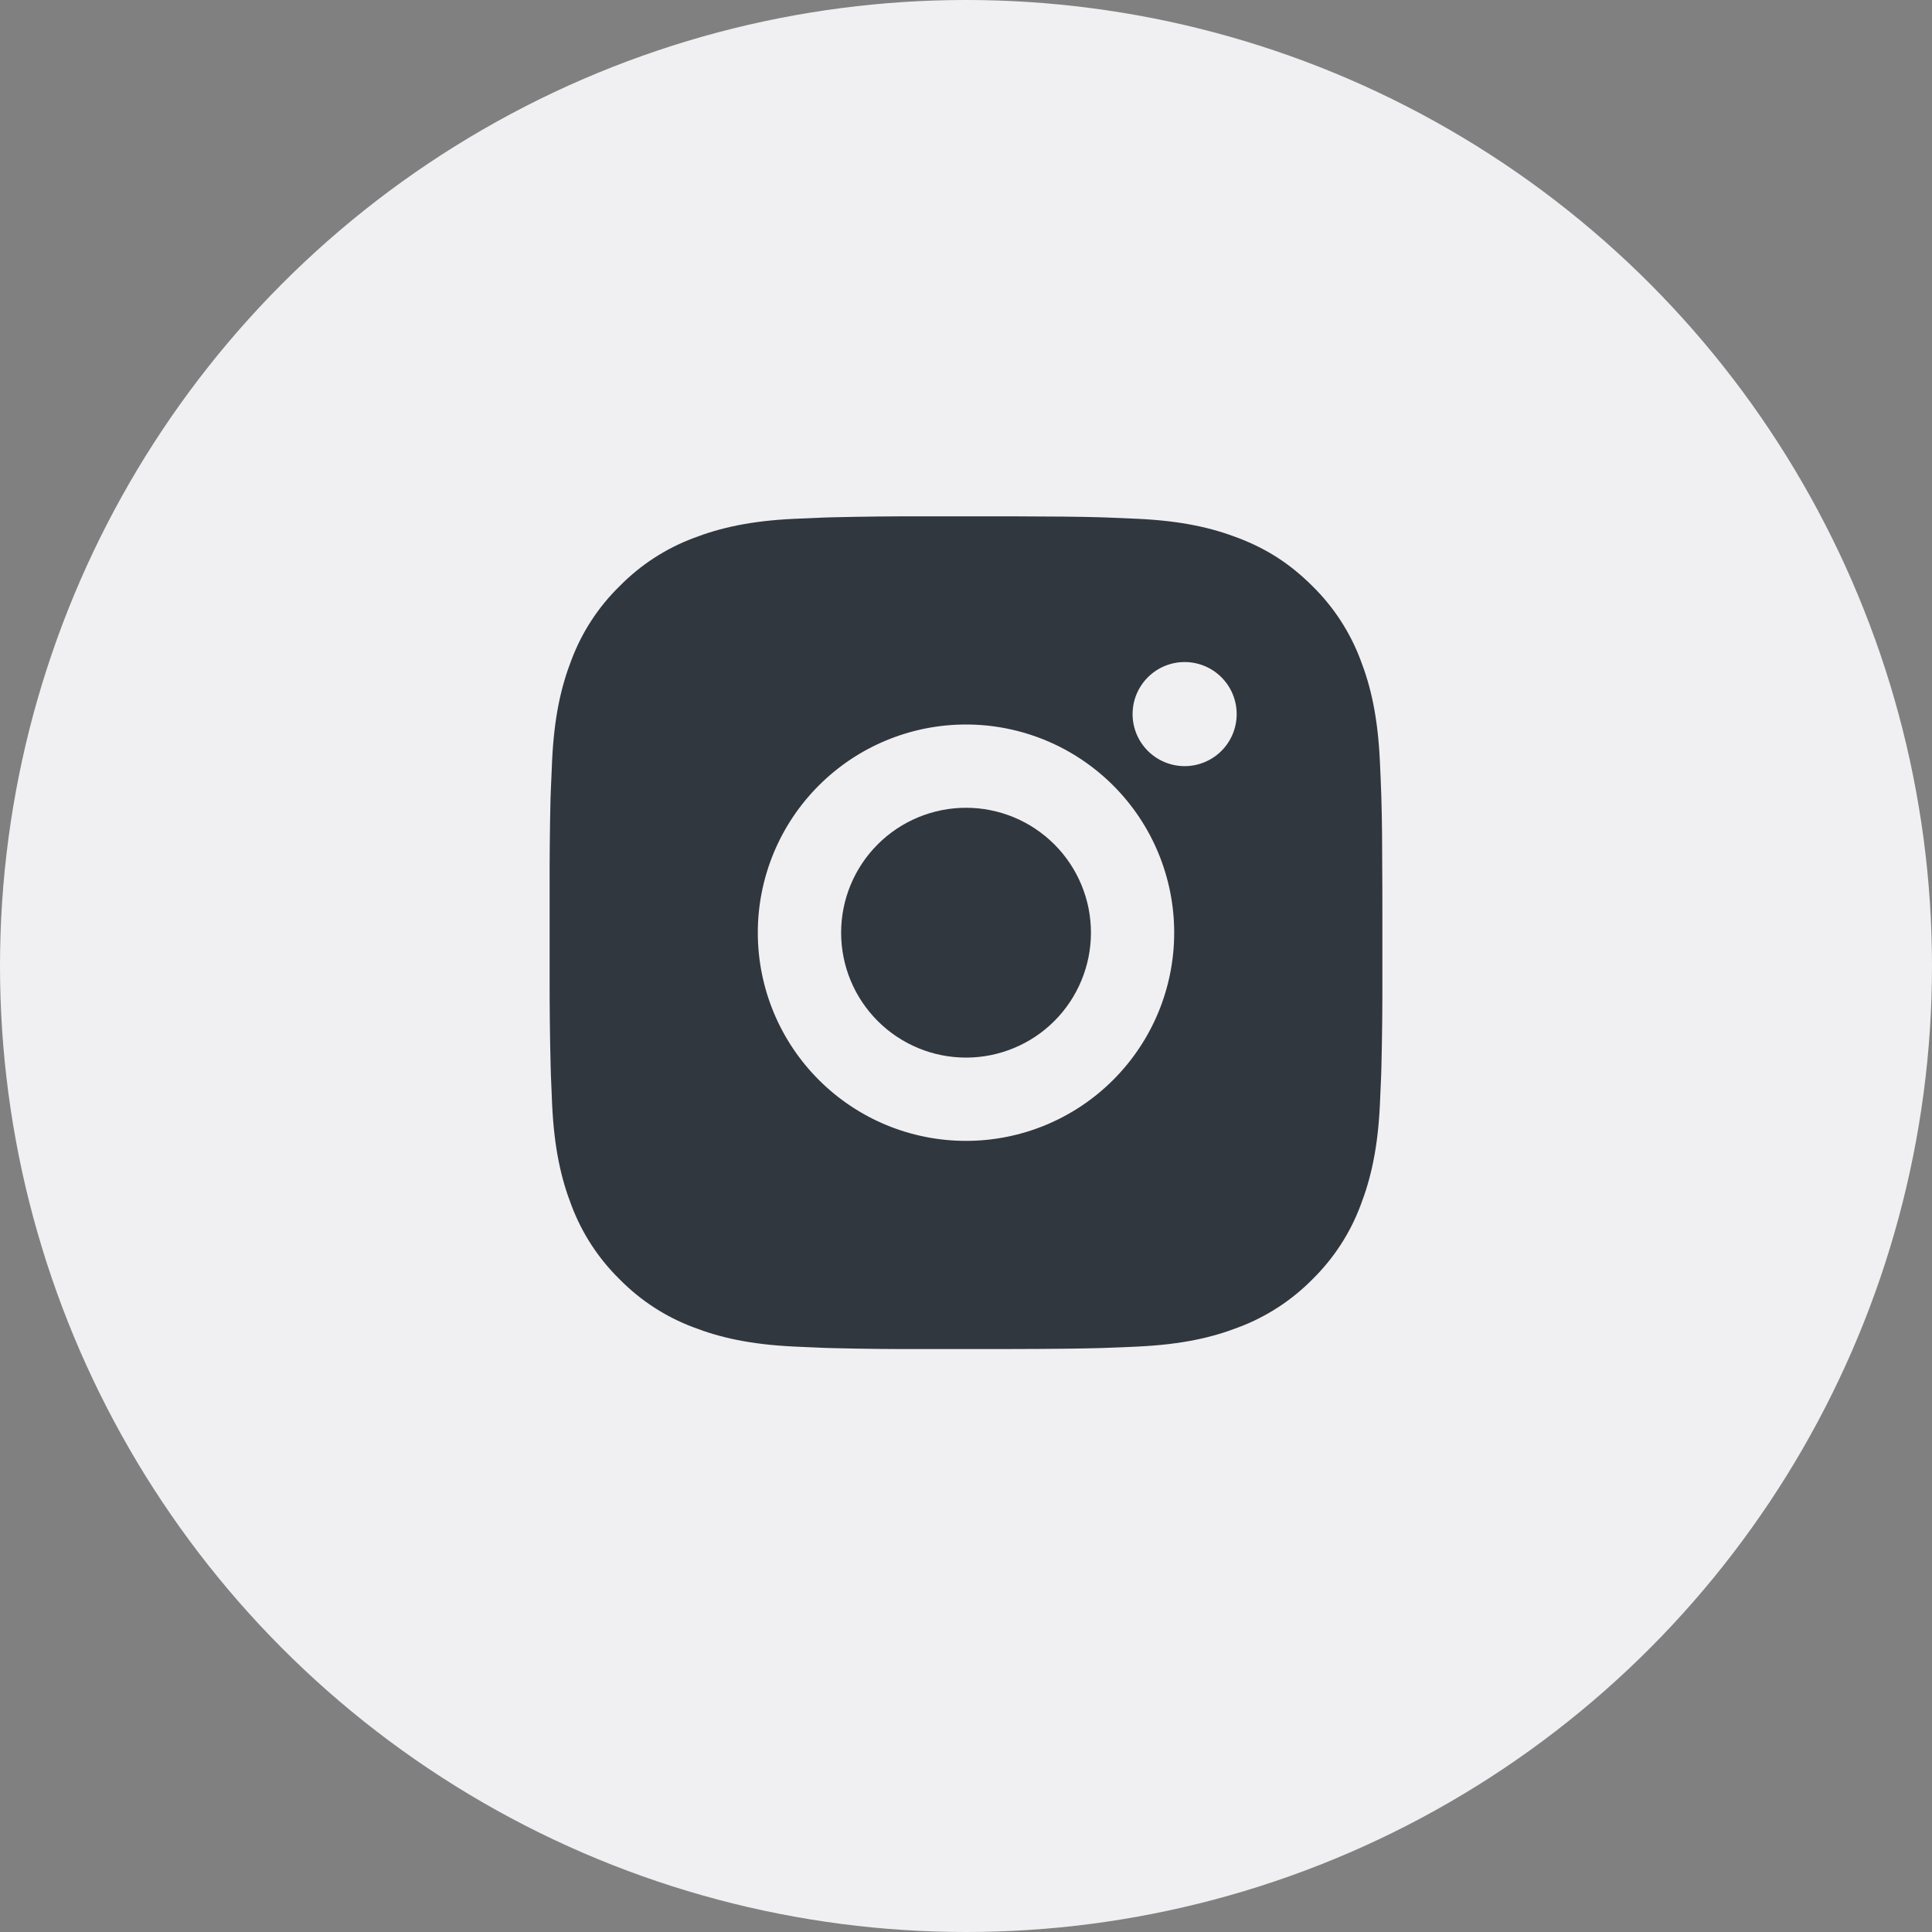
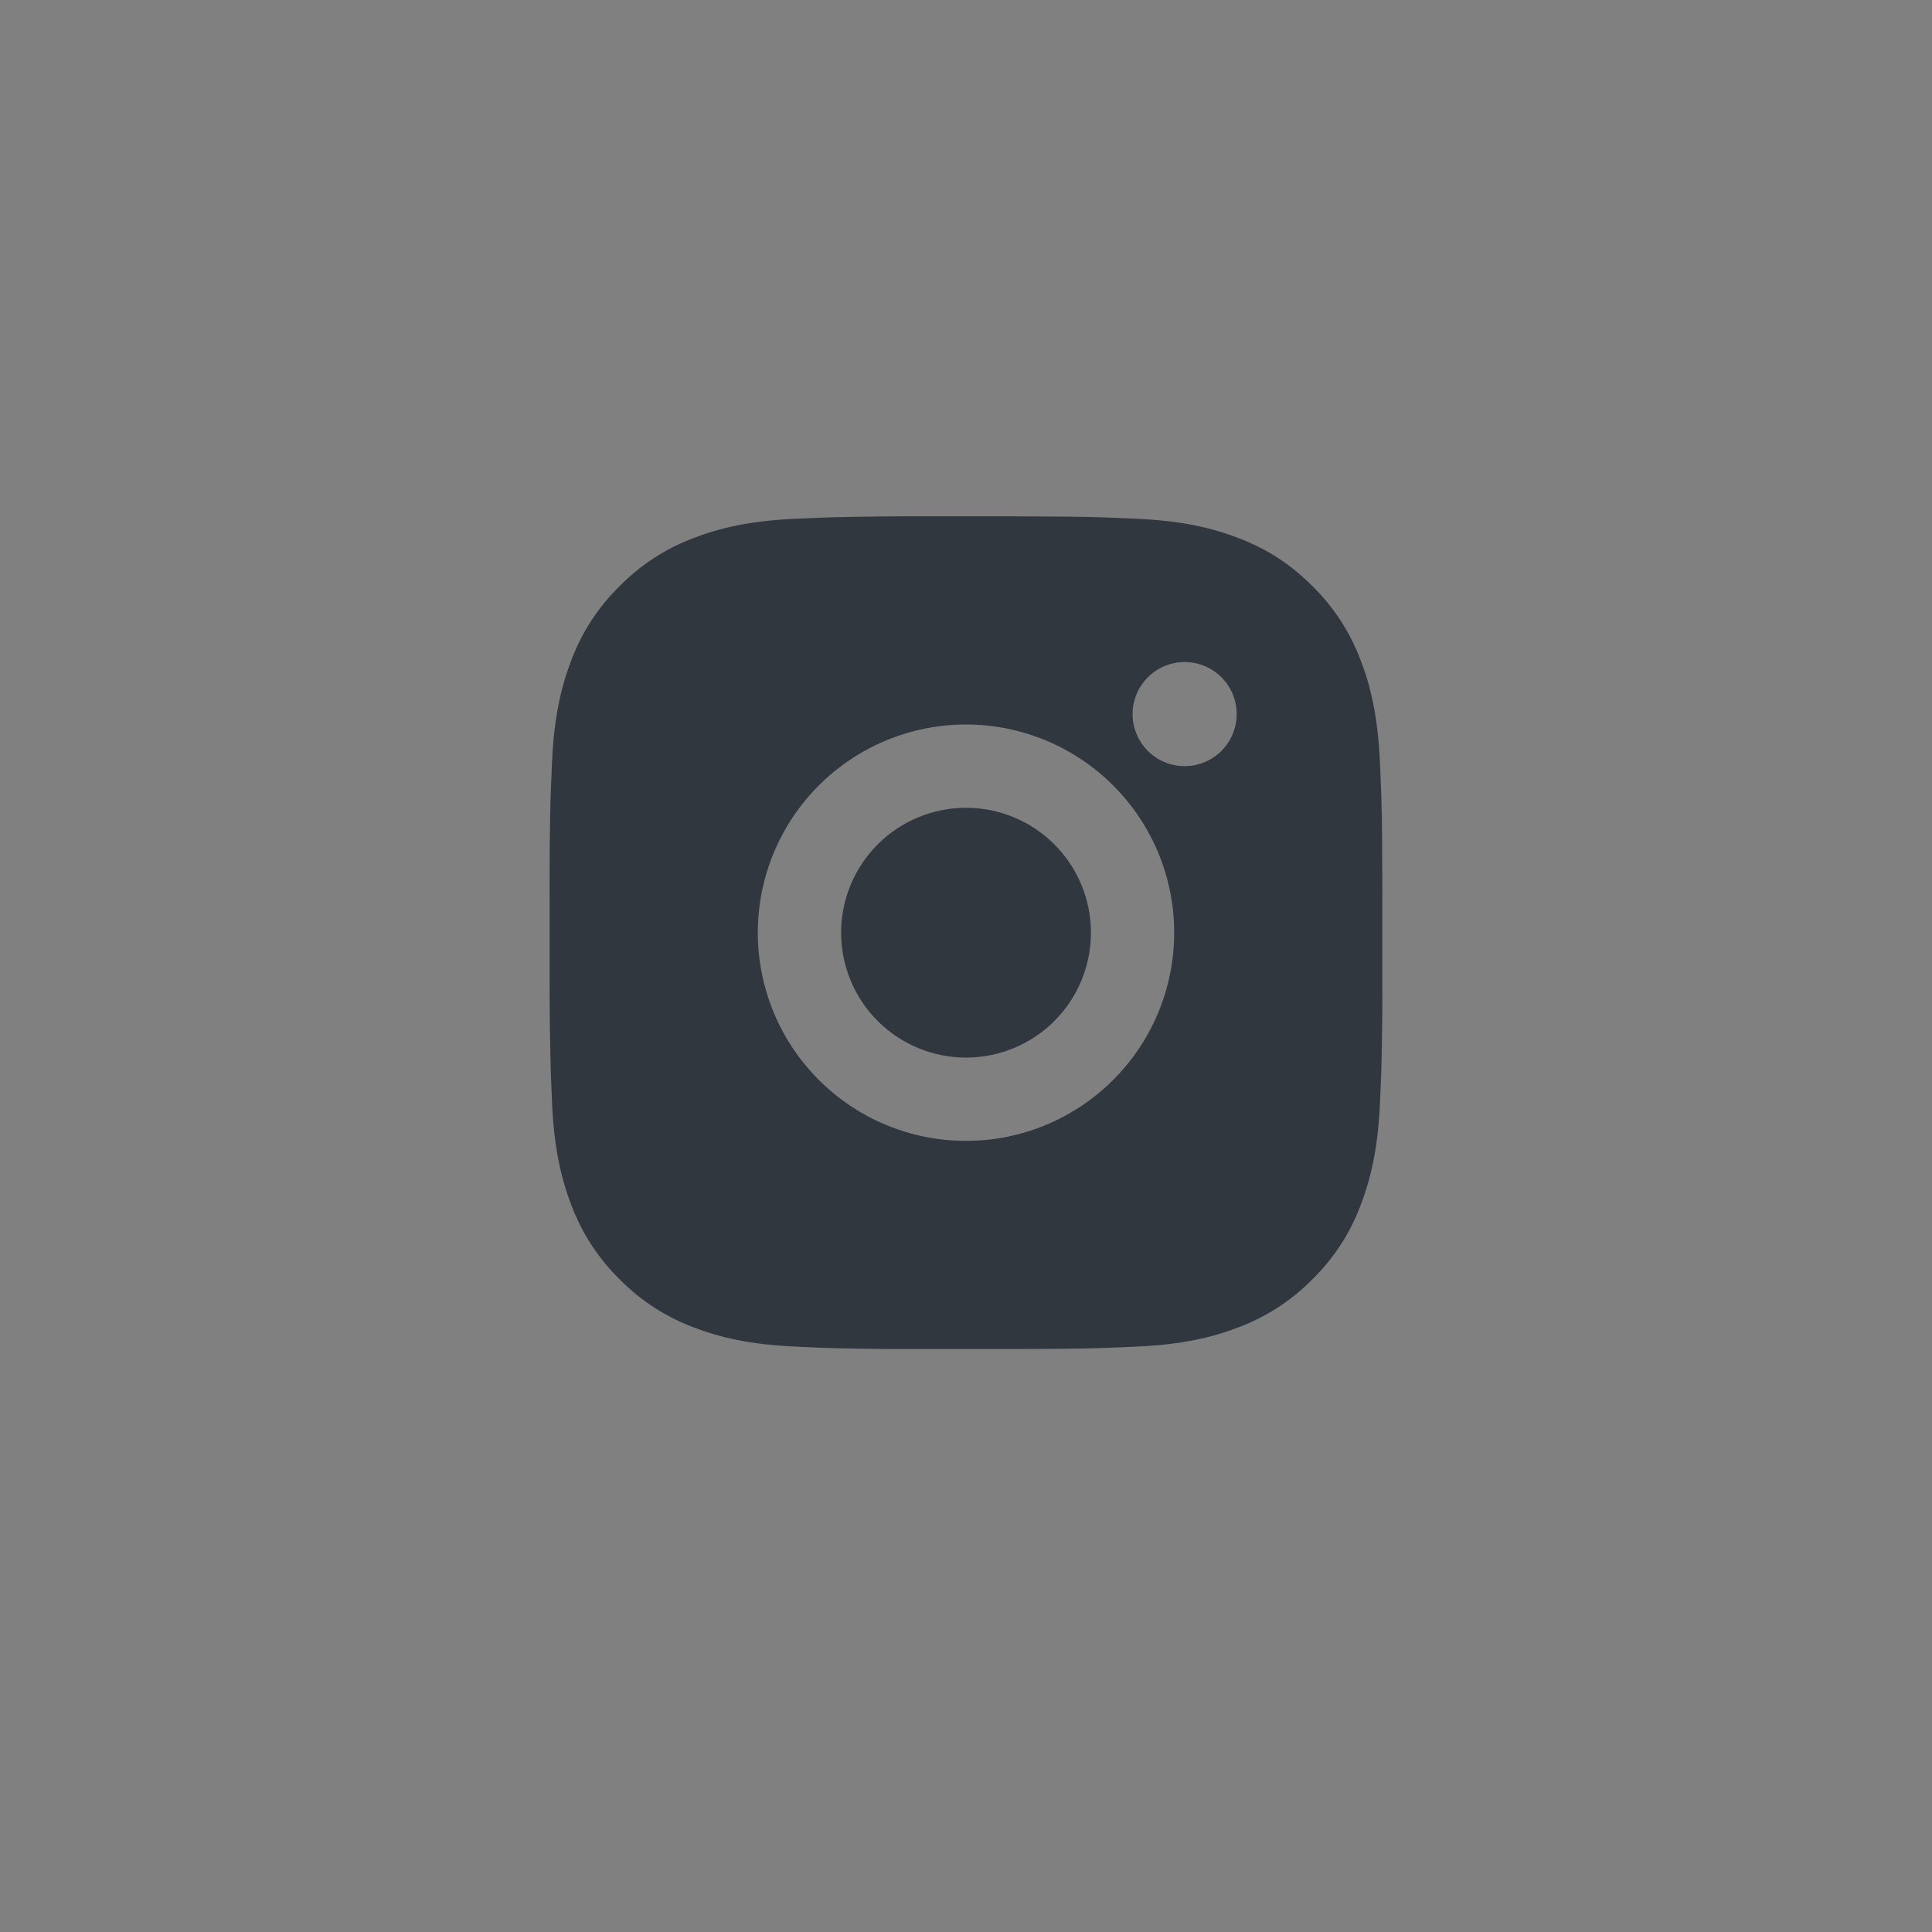
<svg xmlns="http://www.w3.org/2000/svg" width="58" height="58" viewBox="0 0 58 58" fill="none">
  <rect x="0" y="0" width="58" height="58" fill="#808080" stroke="none" />
-   <circle cx="29" cy="29" r="29" fill="#F0F0F3" />
-   <path d="M30.285 15.5C31.691 15.504 32.405 15.511 33.021 15.529L33.264 15.537C33.544 15.547 33.82 15.56 34.154 15.575C35.484 15.637 36.391 15.848 37.188 16.156C38.013 16.474 38.708 16.904 39.403 17.598C40.038 18.222 40.53 18.978 40.844 19.812C41.153 20.609 41.362 21.516 41.425 22.848C41.44 23.18 41.453 23.456 41.462 23.738L41.47 23.98C41.489 24.595 41.496 25.309 41.499 26.715L41.5 27.648V29.285C41.503 30.197 41.493 31.108 41.471 32.02L41.464 32.263C41.454 32.544 41.441 32.82 41.426 33.153C41.364 34.484 41.151 35.39 40.844 36.188C40.531 37.022 40.039 37.778 39.403 38.403C38.777 39.038 38.022 39.53 37.188 39.844C36.391 40.153 35.484 40.362 34.154 40.425C33.857 40.439 33.56 40.452 33.264 40.462L33.021 40.47C32.405 40.487 31.691 40.496 30.285 40.499L29.352 40.5H27.716C26.804 40.503 25.892 40.494 24.98 40.471L24.738 40.464C24.441 40.453 24.144 40.44 23.848 40.425C22.517 40.362 21.61 40.153 20.812 39.844C19.978 39.531 19.223 39.039 18.599 38.403C17.962 37.778 17.47 37.022 17.156 36.188C16.848 35.391 16.637 34.484 16.575 33.153C16.561 32.856 16.549 32.559 16.538 32.263L16.531 32.02C16.508 31.108 16.498 30.197 16.5 29.285V26.715C16.497 25.803 16.506 24.892 16.527 23.98L16.536 23.738C16.546 23.456 16.559 23.18 16.574 22.848C16.636 21.516 16.846 20.61 17.155 19.812C17.469 18.977 17.962 18.221 18.6 17.598C19.224 16.962 19.979 16.47 20.812 16.156C21.61 15.848 22.516 15.637 23.848 15.575C24.18 15.56 24.457 15.547 24.738 15.537L24.98 15.53C25.892 15.508 26.803 15.498 27.715 15.501L30.285 15.5ZM29 21.75C27.342 21.75 25.753 22.409 24.581 23.581C23.409 24.753 22.75 26.342 22.75 28C22.75 29.658 23.409 31.247 24.581 32.419C25.753 33.592 27.342 34.25 29 34.25C30.658 34.25 32.247 33.592 33.419 32.419C34.592 31.247 35.25 29.658 35.25 28C35.25 26.342 34.592 24.753 33.419 23.581C32.247 22.409 30.658 21.75 29 21.75ZM29 24.25C29.492 24.25 29.98 24.347 30.435 24.535C30.89 24.724 31.303 25 31.652 25.348C32 25.696 32.276 26.109 32.465 26.564C32.654 27.019 32.751 27.507 32.751 27.999C32.751 28.492 32.654 28.98 32.465 29.434C32.277 29.89 32.001 30.303 31.653 30.651C31.305 31 30.891 31.276 30.436 31.464C29.981 31.653 29.494 31.75 29.001 31.75C28.007 31.75 27.053 31.355 26.35 30.652C25.646 29.948 25.251 28.995 25.251 28C25.251 27.005 25.646 26.052 26.35 25.348C27.053 24.645 28.007 24.25 29.001 24.25M35.564 19.875C35.149 19.875 34.752 20.04 34.459 20.333C34.166 20.626 34.001 21.023 34.001 21.438C34.001 21.852 34.166 22.249 34.459 22.542C34.752 22.835 35.149 23 35.564 23C35.978 23 36.376 22.835 36.669 22.542C36.962 22.249 37.126 21.852 37.126 21.438C37.126 21.023 36.962 20.626 36.669 20.333C36.376 20.04 35.978 19.875 35.564 19.875Z" fill="#31373F" />
+   <path d="M30.285 15.5C31.691 15.504 32.405 15.511 33.021 15.529L33.264 15.537C33.544 15.547 33.82 15.56 34.154 15.575C35.484 15.637 36.391 15.848 37.188 16.156C38.013 16.474 38.708 16.904 39.403 17.598C40.038 18.222 40.53 18.978 40.844 19.812C41.153 20.609 41.362 21.516 41.425 22.848C41.44 23.18 41.453 23.456 41.462 23.738L41.47 23.98C41.489 24.595 41.496 25.309 41.499 26.715V29.285C41.503 30.197 41.493 31.108 41.471 32.02L41.464 32.263C41.454 32.544 41.441 32.82 41.426 33.153C41.364 34.484 41.151 35.39 40.844 36.188C40.531 37.022 40.039 37.778 39.403 38.403C38.777 39.038 38.022 39.53 37.188 39.844C36.391 40.153 35.484 40.362 34.154 40.425C33.857 40.439 33.56 40.452 33.264 40.462L33.021 40.47C32.405 40.487 31.691 40.496 30.285 40.499L29.352 40.5H27.716C26.804 40.503 25.892 40.494 24.98 40.471L24.738 40.464C24.441 40.453 24.144 40.44 23.848 40.425C22.517 40.362 21.61 40.153 20.812 39.844C19.978 39.531 19.223 39.039 18.599 38.403C17.962 37.778 17.47 37.022 17.156 36.188C16.848 35.391 16.637 34.484 16.575 33.153C16.561 32.856 16.549 32.559 16.538 32.263L16.531 32.02C16.508 31.108 16.498 30.197 16.5 29.285V26.715C16.497 25.803 16.506 24.892 16.527 23.98L16.536 23.738C16.546 23.456 16.559 23.18 16.574 22.848C16.636 21.516 16.846 20.61 17.155 19.812C17.469 18.977 17.962 18.221 18.6 17.598C19.224 16.962 19.979 16.47 20.812 16.156C21.61 15.848 22.516 15.637 23.848 15.575C24.18 15.56 24.457 15.547 24.738 15.537L24.98 15.53C25.892 15.508 26.803 15.498 27.715 15.501L30.285 15.5ZM29 21.75C27.342 21.75 25.753 22.409 24.581 23.581C23.409 24.753 22.75 26.342 22.75 28C22.75 29.658 23.409 31.247 24.581 32.419C25.753 33.592 27.342 34.25 29 34.25C30.658 34.25 32.247 33.592 33.419 32.419C34.592 31.247 35.25 29.658 35.25 28C35.25 26.342 34.592 24.753 33.419 23.581C32.247 22.409 30.658 21.75 29 21.75ZM29 24.25C29.492 24.25 29.98 24.347 30.435 24.535C30.89 24.724 31.303 25 31.652 25.348C32 25.696 32.276 26.109 32.465 26.564C32.654 27.019 32.751 27.507 32.751 27.999C32.751 28.492 32.654 28.98 32.465 29.434C32.277 29.89 32.001 30.303 31.653 30.651C31.305 31 30.891 31.276 30.436 31.464C29.981 31.653 29.494 31.75 29.001 31.75C28.007 31.75 27.053 31.355 26.35 30.652C25.646 29.948 25.251 28.995 25.251 28C25.251 27.005 25.646 26.052 26.35 25.348C27.053 24.645 28.007 24.25 29.001 24.25M35.564 19.875C35.149 19.875 34.752 20.04 34.459 20.333C34.166 20.626 34.001 21.023 34.001 21.438C34.001 21.852 34.166 22.249 34.459 22.542C34.752 22.835 35.149 23 35.564 23C35.978 23 36.376 22.835 36.669 22.542C36.962 22.249 37.126 21.852 37.126 21.438C37.126 21.023 36.962 20.626 36.669 20.333C36.376 20.04 35.978 19.875 35.564 19.875Z" fill="#31373F" />
</svg>